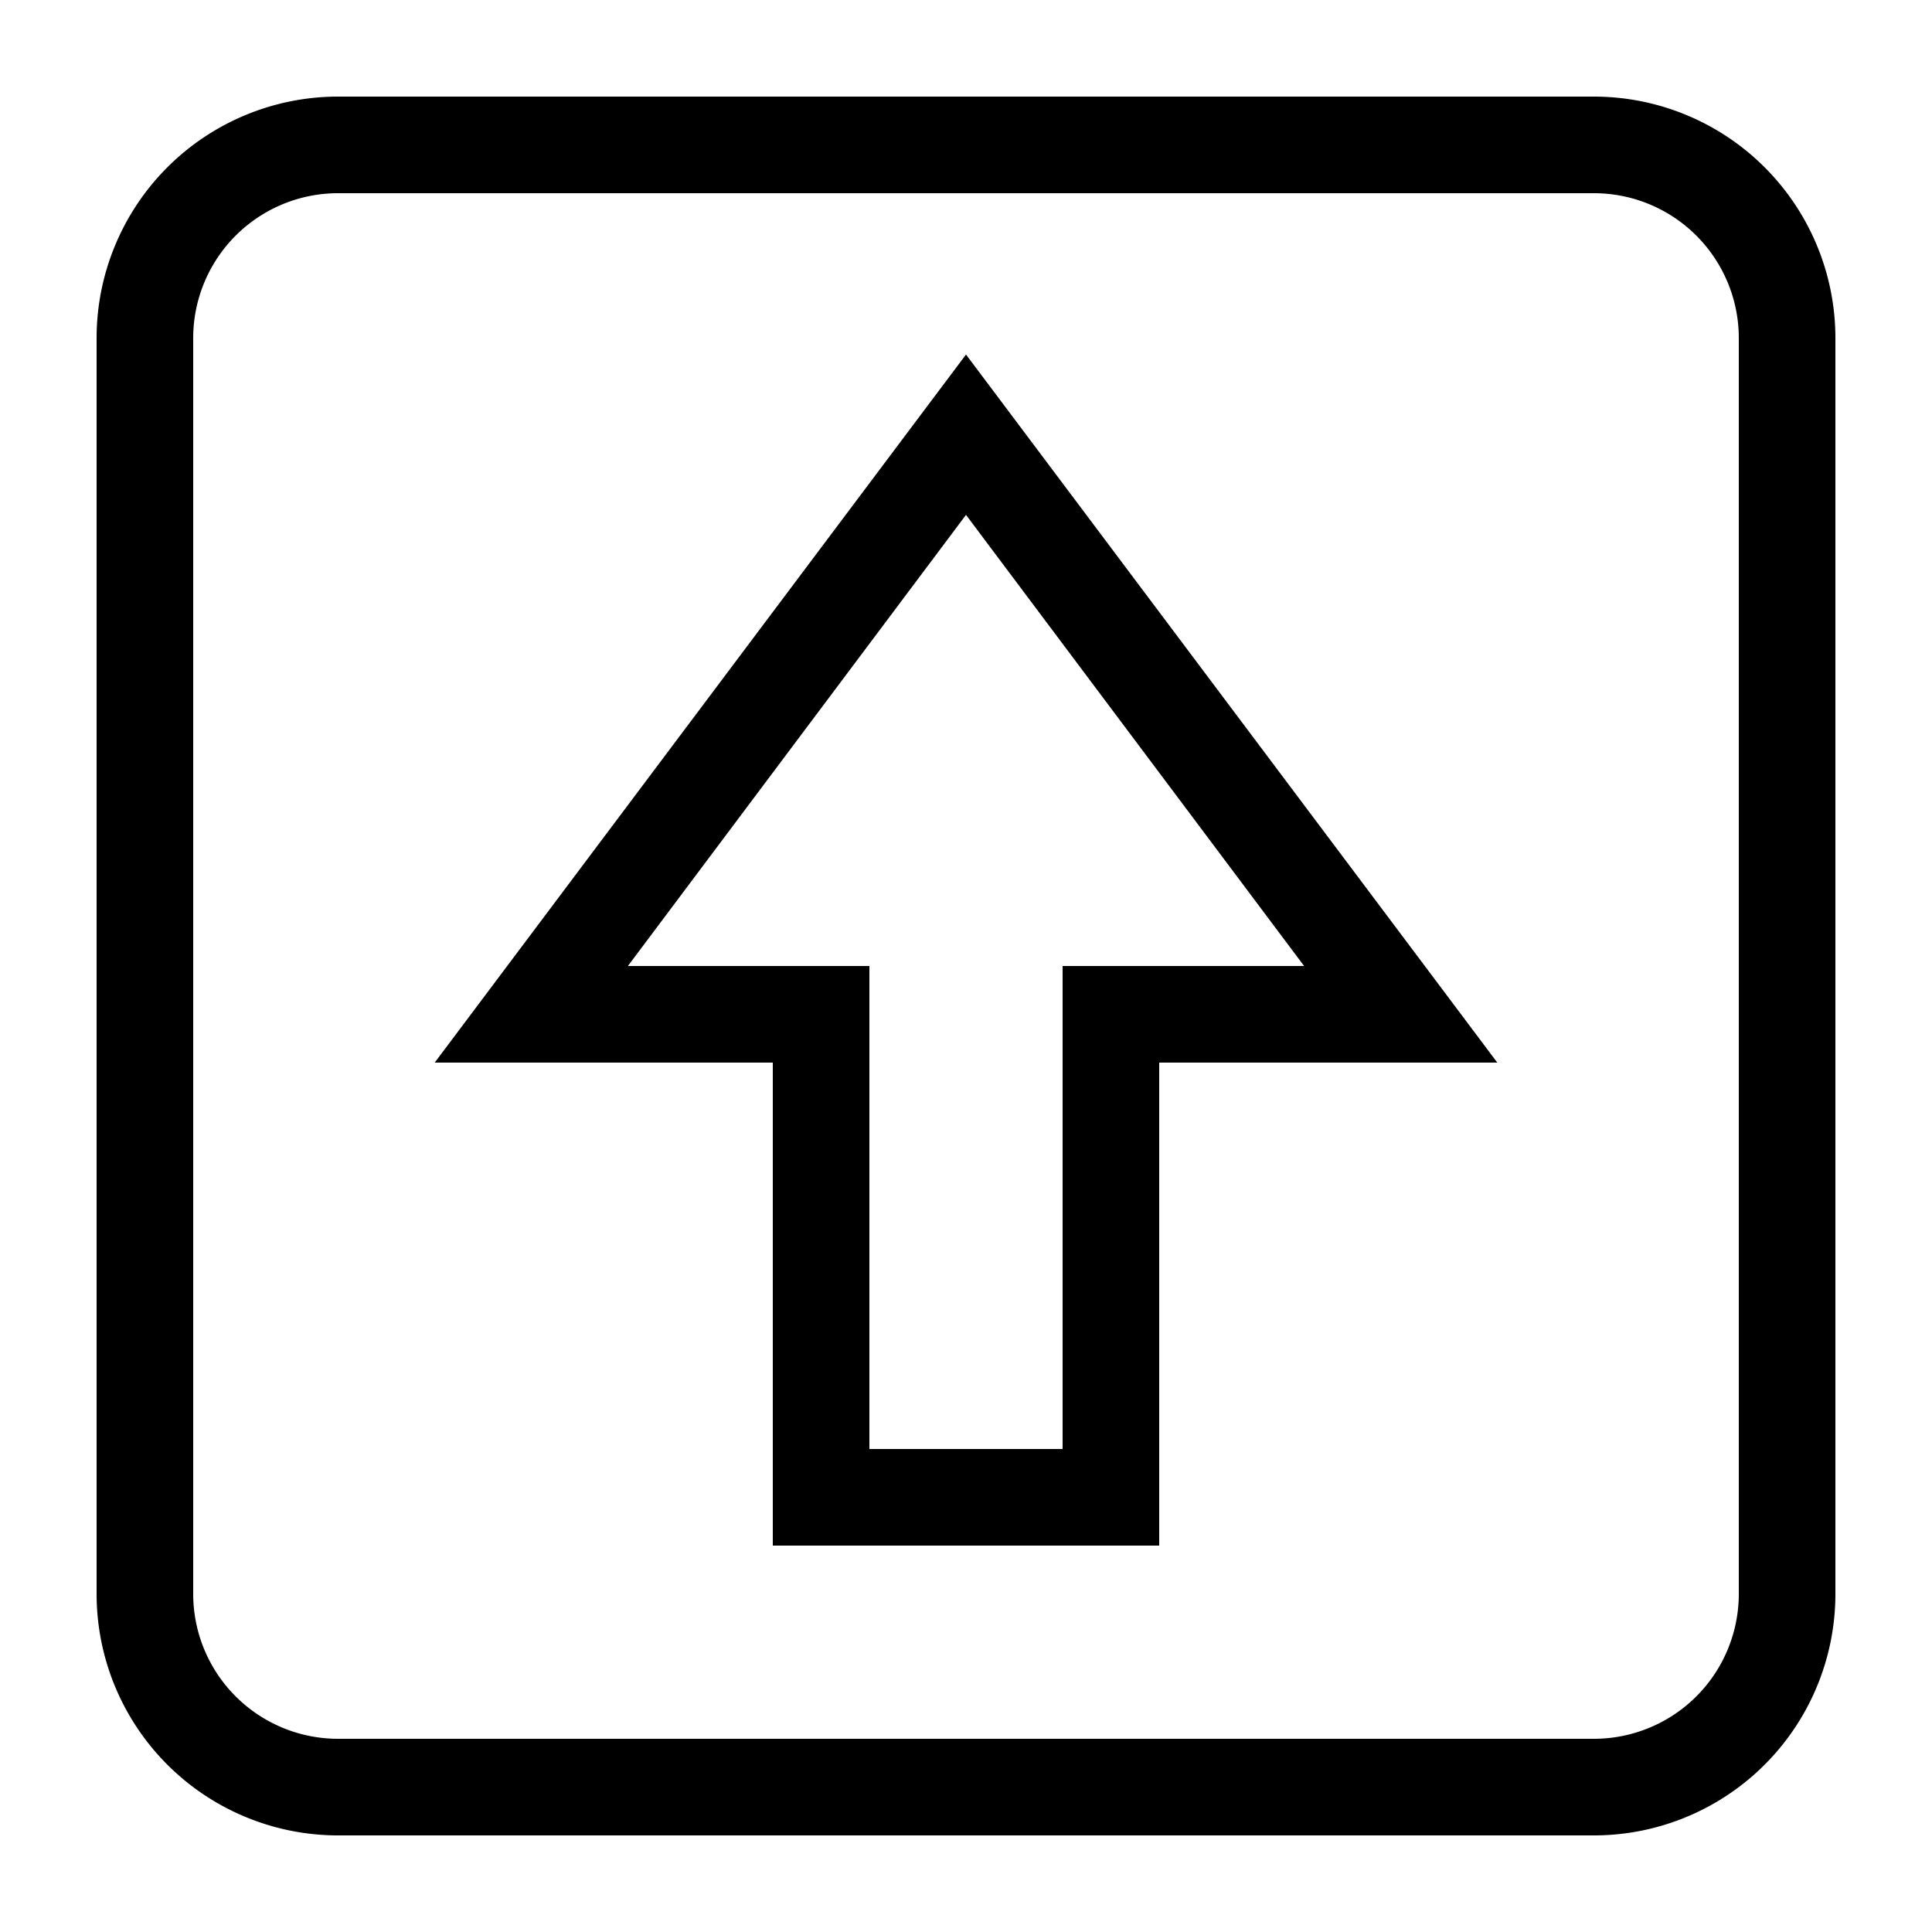
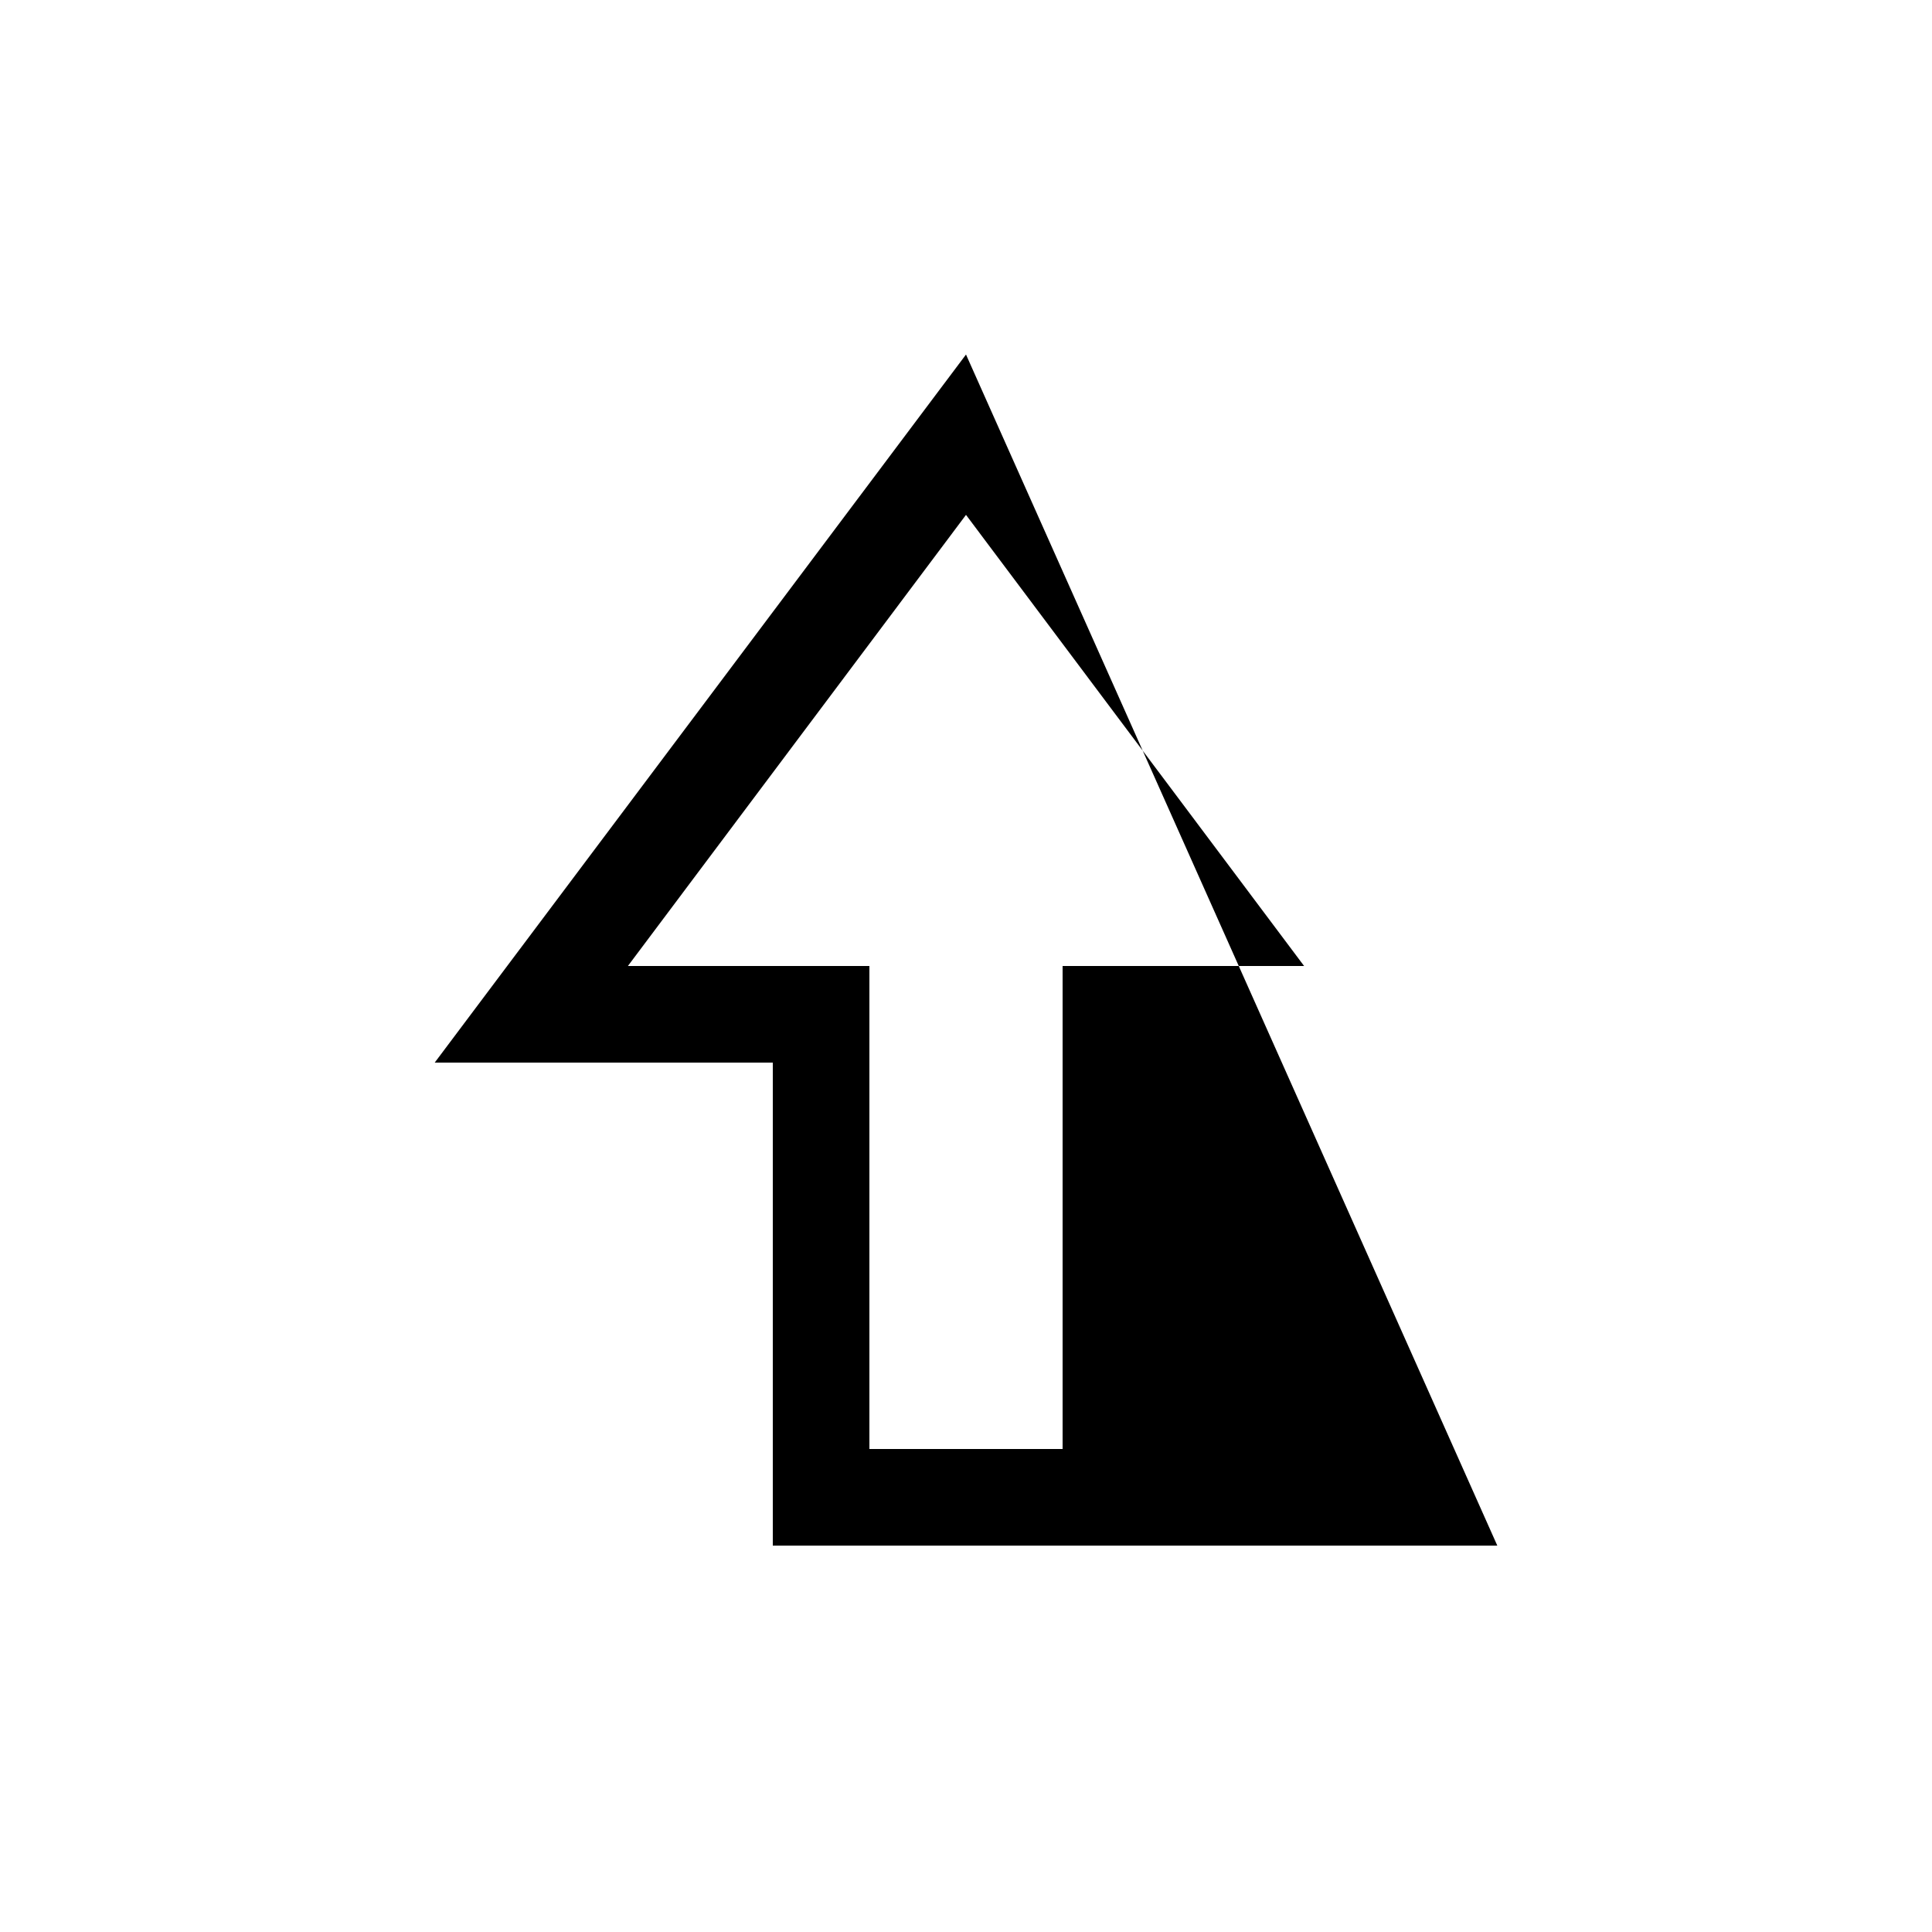
<svg xmlns="http://www.w3.org/2000/svg" id="artwork" viewBox="0 0 20 20">
  <title>tablet_shift</title>
-   <path d="M16.5,1H3.5A2.5,2.5,0,0,0,1,3.5v13A2.5,2.5,0,0,0,3.5,19h13A2.5,2.5,0,0,0,19,16.5V3.5A2.5,2.5,0,0,0,16.5,1ZM18,16.5A1.5,1.5,0,0,1,16.5,18H3.5A1.5,1.5,0,0,1,2,16.5V3.5A1.5,1.5,0,0,1,3.5,2h13A1.5,1.5,0,0,1,18,3.5Z" />
-   <path d="M4.5,11H8v5h4V11h3.5L10,3.67ZM11,10v5H9V10H6.5L10,5.33,13.5,10Z" />
+   <path d="M4.5,11H8v5h4h3.5L10,3.67ZM11,10v5H9V10H6.5L10,5.33,13.5,10Z" />
</svg>